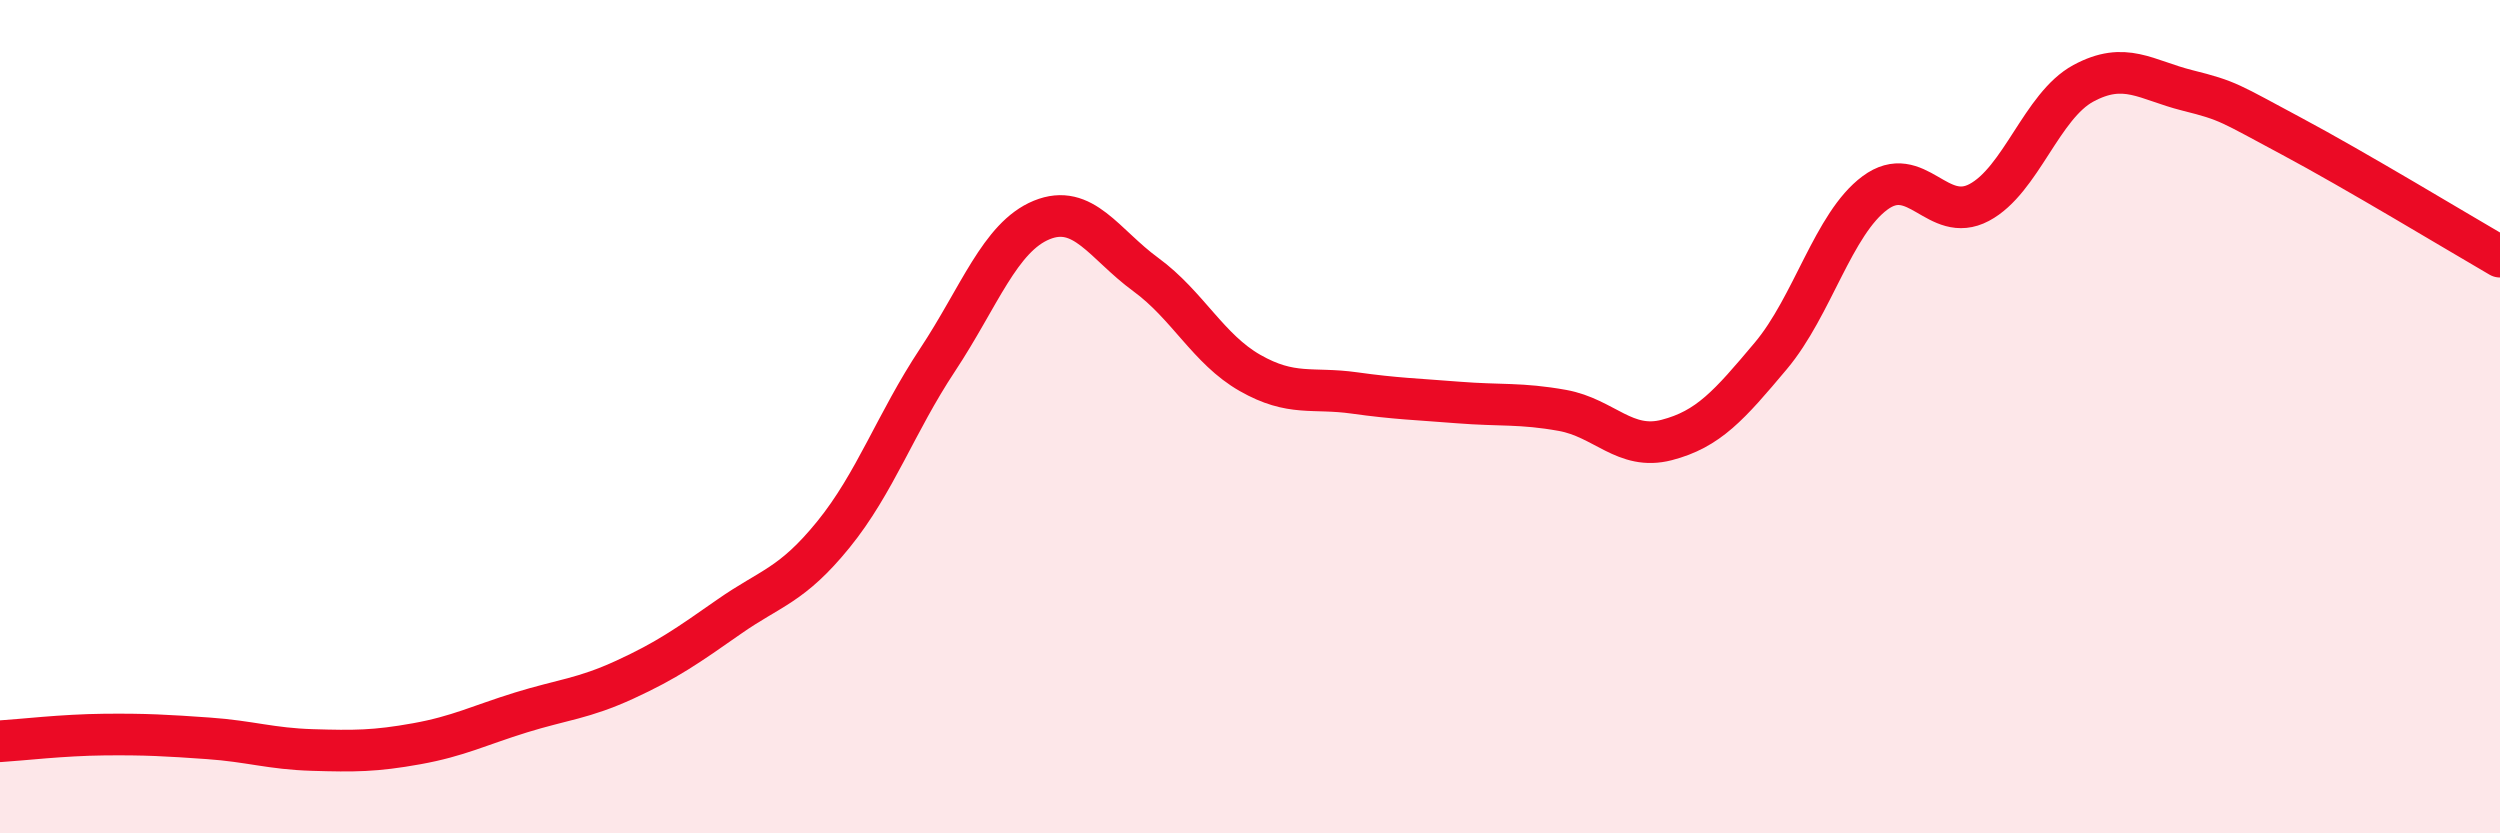
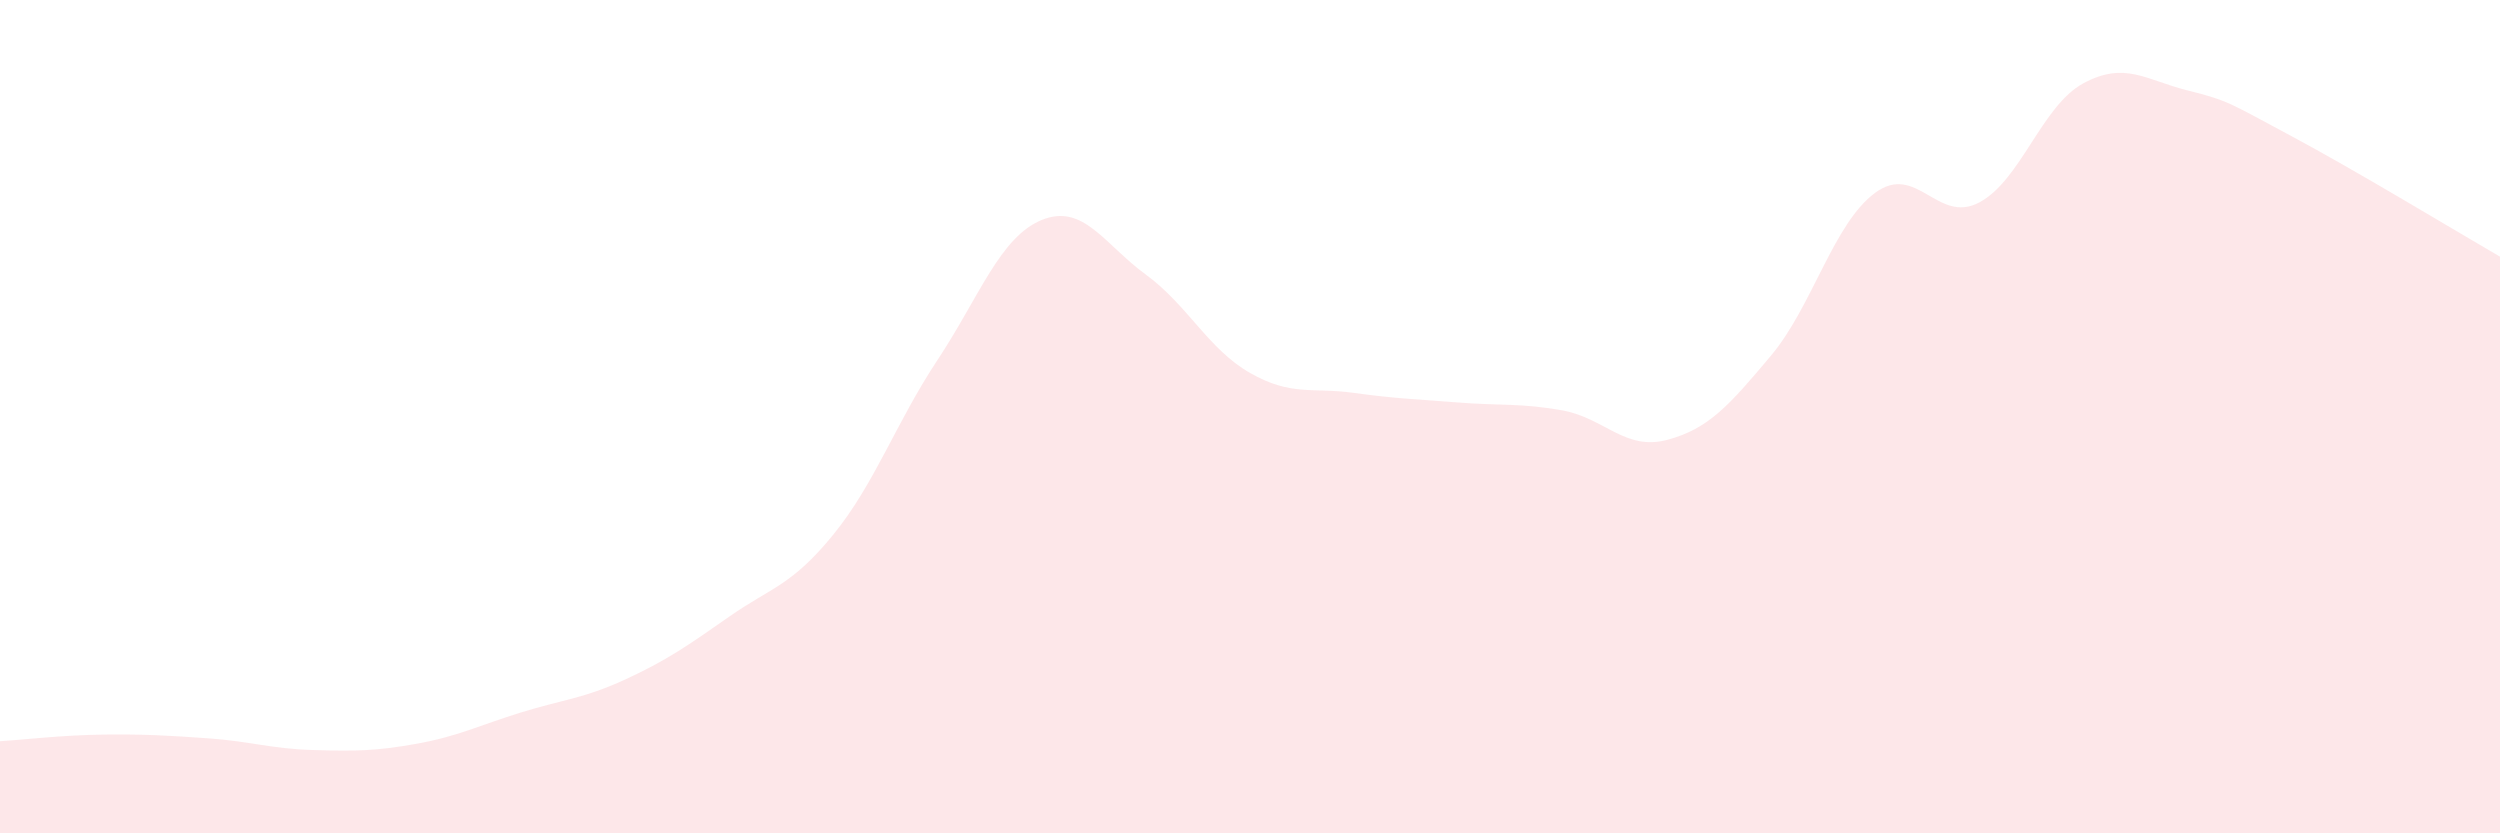
<svg xmlns="http://www.w3.org/2000/svg" width="60" height="20" viewBox="0 0 60 20">
  <path d="M 0,17.79 C 0.5,17.76 1.5,17.64 2.5,17.63 C 3.5,17.62 4,17.65 5,17.72 C 6,17.79 6.5,17.97 7.5,18 C 8.5,18.03 9,18.03 10,17.85 C 11,17.67 11.5,17.41 12.5,17.1 C 13.5,16.79 14,16.77 15,16.31 C 16,15.85 16.5,15.5 17.5,14.8 C 18.5,14.1 19,14.06 20,12.83 C 21,11.6 21.5,10.15 22.5,8.64 C 23.5,7.13 24,5.69 25,5.28 C 26,4.87 26.5,5.86 27.5,6.59 C 28.5,7.32 29,8.38 30,8.95 C 31,9.52 31.5,9.29 32.5,9.43 C 33.5,9.57 34,9.58 35,9.66 C 36,9.74 36.5,9.67 37.5,9.85 C 38.5,10.03 39,10.82 40,10.56 C 41,10.3 41.5,9.73 42.5,8.54 C 43.5,7.35 44,5.37 45,4.63 C 46,3.89 46.5,5.39 47.5,4.86 C 48.5,4.33 49,2.54 50,2 C 51,1.46 51.5,1.92 52.5,2.17 C 53.5,2.42 53.5,2.47 55,3.27 C 56.5,4.07 59,5.58 60,6.16L60 20L0 20Z" fill="#EB0A25" opacity="0.1" stroke-linecap="round" stroke-linejoin="round" />
-   <path d="M 0,17.79 C 0.5,17.76 1.5,17.64 2.5,17.63 C 3.5,17.62 4,17.65 5,17.72 C 6,17.79 6.5,17.97 7.5,18 C 8.5,18.03 9,18.03 10,17.85 C 11,17.67 11.5,17.41 12.5,17.1 C 13.5,16.79 14,16.77 15,16.31 C 16,15.85 16.5,15.5 17.5,14.8 C 18.5,14.1 19,14.06 20,12.83 C 21,11.6 21.5,10.15 22.5,8.64 C 23.5,7.13 24,5.69 25,5.28 C 26,4.87 26.5,5.86 27.5,6.59 C 28.5,7.32 29,8.38 30,8.95 C 31,9.52 31.5,9.29 32.5,9.43 C 33.5,9.57 34,9.58 35,9.66 C 36,9.74 36.5,9.67 37.5,9.85 C 38.5,10.03 39,10.82 40,10.56 C 41,10.3 41.5,9.73 42.5,8.54 C 43.5,7.35 44,5.37 45,4.63 C 46,3.89 46.5,5.39 47.5,4.86 C 48.5,4.33 49,2.54 50,2 C 51,1.46 51.5,1.92 52.5,2.17 C 53.5,2.42 53.5,2.47 55,3.27 C 56.5,4.07 59,5.58 60,6.16" stroke="#EB0A25" stroke-width="1" fill="none" stroke-linecap="round" stroke-linejoin="round" />
</svg>